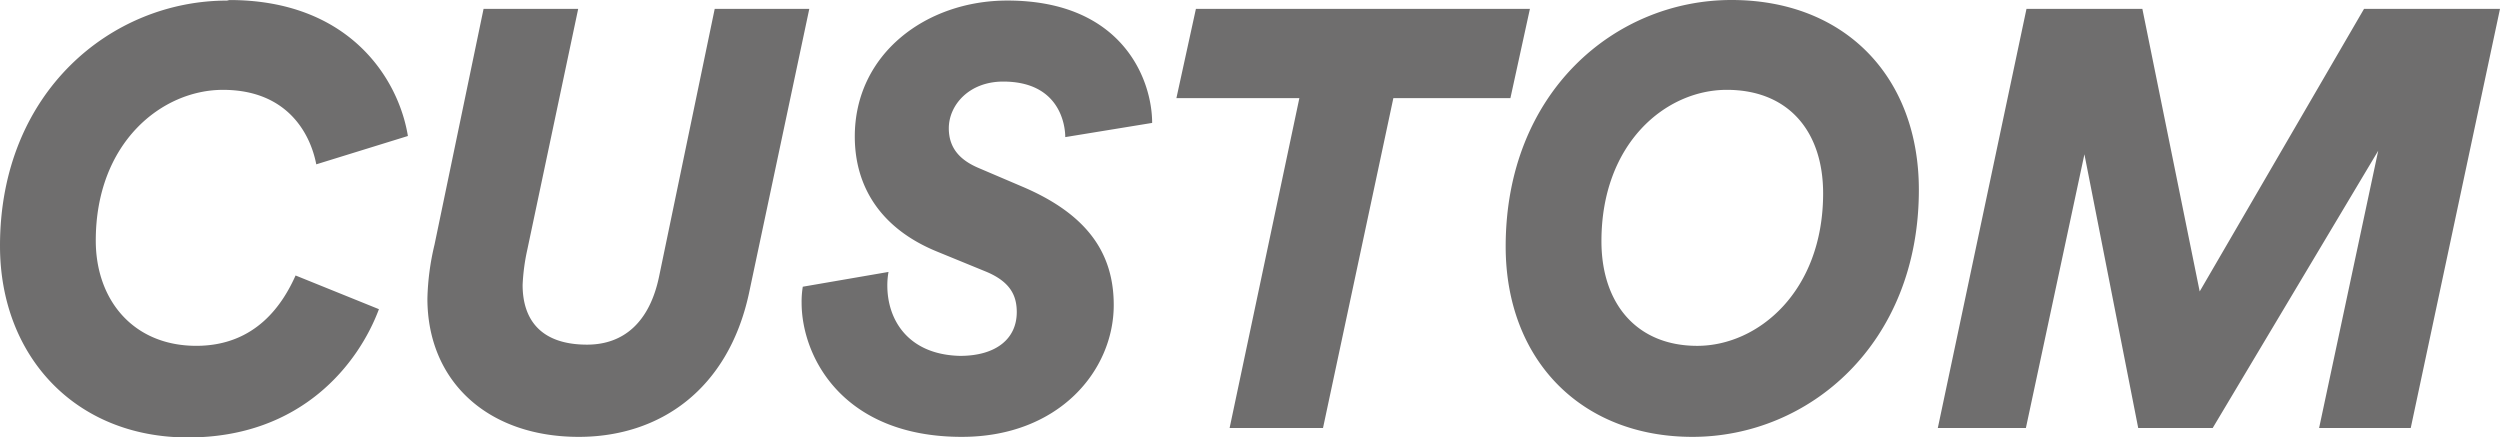
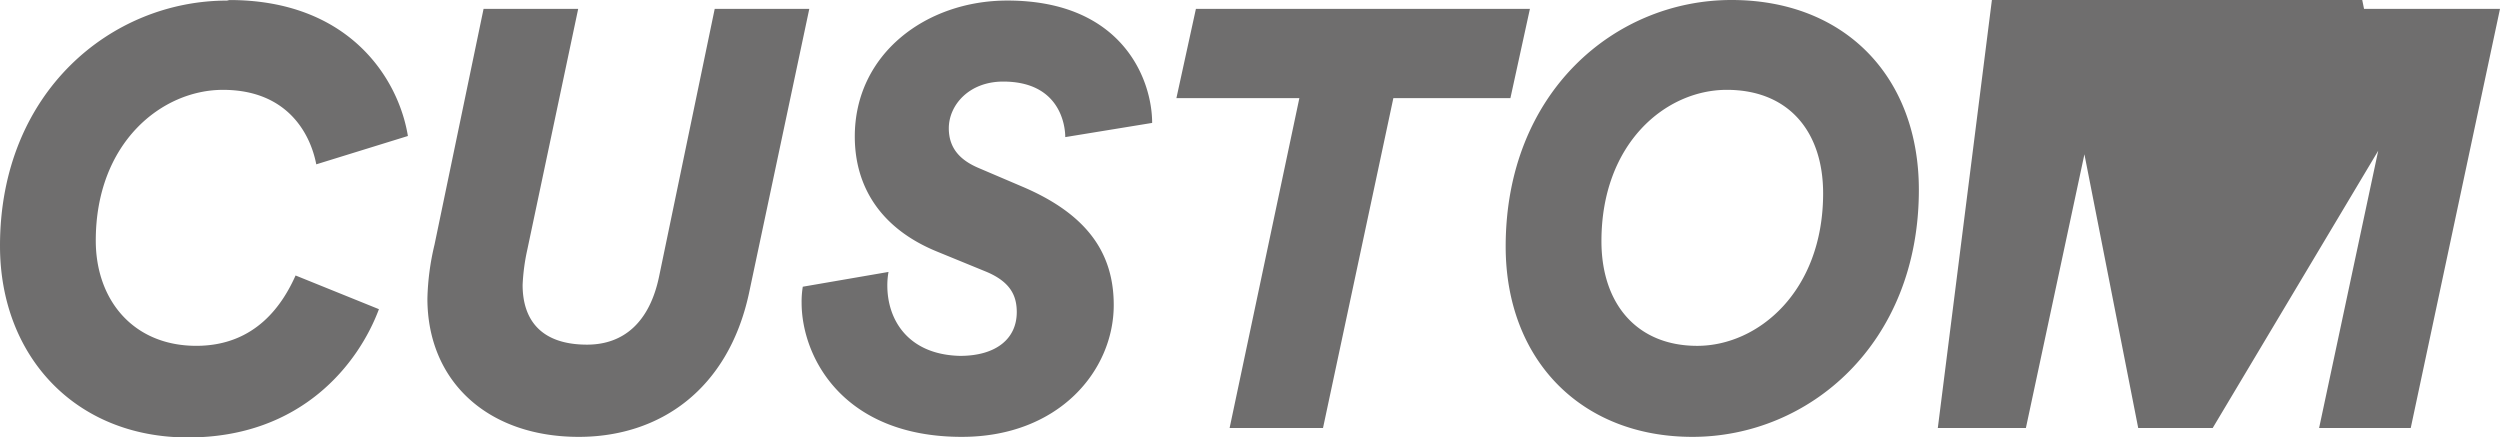
<svg xmlns="http://www.w3.org/2000/svg" width="279.114" height="48.84" viewBox="0 0 279.114 48.84">
-   <path id="Path_37003" data-name="Path 37003" d="M27.39-47.718c-12.87,0-25.344,10.164-25.344,27.39,0,12.276,8.382,21.384,20.988,21.384,12.738,0,19.074-8.316,21.318-14.322l-9.306-3.762c-1.386,3.1-4.356,7.854-11.088,7.854-7,0-11.22-5.082-11.22-11.748,0-10.956,7.392-16.83,14.19-16.83,7.194,0,9.768,4.884,10.428,8.316L47.586-32.6c-1.056-6.468-6.6-15.18-19.932-15.18Zm54.45.924-6.2,29.832c-1.056,5.148-3.96,7.656-8.052,7.656-5.148,0-7.194-2.772-7.194-6.666a22.588,22.588,0,0,1,.528-3.96l5.676-26.862H56.034L50.556-20.46a28.36,28.36,0,0,0-.792,6.006C49.764-5.214,56.5.99,66.66.99c9.108,0,16.7-5.346,19.008-16.038L92.4-46.794ZM109.23-8.052c-5.742-.132-8.118-3.96-8.118-7.854a8.61,8.61,0,0,1,.132-1.518l-9.57,1.65a10.28,10.28,0,0,0-.132,1.782C91.542-7.92,96.162.99,109.428.99,120.252.99,126.39-6.4,126.39-13.728c0-5.742-2.9-10.1-10.164-13.2l-4.95-2.112c-1.848-.792-3.3-2.046-3.3-4.422,0-2.574,2.244-5.214,6.072-5.214,6.336,0,6.93,4.884,6.93,6.2l9.7-1.584c0-4.818-3.3-13.662-16.17-13.662-9.042,0-17.028,5.94-17.028,15.18,0,5.61,2.9,10.3,9.24,12.87l5.478,2.244c2.64,1.122,3.366,2.64,3.366,4.488C115.566-9.966,113.256-8.052,109.23-8.052Zm61.446-28.776,2.178-9.966h-37.29l-2.178,9.966h13.728L139.326,0h10.428l7.854-36.828Zm-.528,16.566C170.148-7.656,178.53.99,191,.99c13,0,25.278-10.362,25.278-27.588,0-12.606-8.25-21.186-20.922-21.186C182.358-47.784,170.148-37.488,170.148-20.262ZM205.59-26.2c0,10.956-7.26,17.028-14.058,17.028-6.732,0-10.692-4.686-10.692-11.682,0-10.956,7.194-16.9,13.992-16.9C201.762-37.752,205.59-33.066,205.59-26.2ZM271.194,0l9.966-46.794H265.98L247.632-15.246l-6.4-31.548H228.294L218.394,0h9.834l6.534-30.558L240.768,0h8.316l18.48-30.954L260.964,0Z" transform="translate(-2.046 47.784)" fill="#6f6e6e" />
+   <path id="Path_37003" data-name="Path 37003" d="M27.39-47.718c-12.87,0-25.344,10.164-25.344,27.39,0,12.276,8.382,21.384,20.988,21.384,12.738,0,19.074-8.316,21.318-14.322l-9.306-3.762c-1.386,3.1-4.356,7.854-11.088,7.854-7,0-11.22-5.082-11.22-11.748,0-10.956,7.392-16.83,14.19-16.83,7.194,0,9.768,4.884,10.428,8.316L47.586-32.6c-1.056-6.468-6.6-15.18-19.932-15.18Zm54.45.924-6.2,29.832c-1.056,5.148-3.96,7.656-8.052,7.656-5.148,0-7.194-2.772-7.194-6.666a22.588,22.588,0,0,1,.528-3.96l5.676-26.862H56.034L50.556-20.46a28.36,28.36,0,0,0-.792,6.006C49.764-5.214,56.5.99,66.66.99c9.108,0,16.7-5.346,19.008-16.038L92.4-46.794ZM109.23-8.052c-5.742-.132-8.118-3.96-8.118-7.854a8.61,8.61,0,0,1,.132-1.518l-9.57,1.65a10.28,10.28,0,0,0-.132,1.782C91.542-7.92,96.162.99,109.428.99,120.252.99,126.39-6.4,126.39-13.728c0-5.742-2.9-10.1-10.164-13.2l-4.95-2.112c-1.848-.792-3.3-2.046-3.3-4.422,0-2.574,2.244-5.214,6.072-5.214,6.336,0,6.93,4.884,6.93,6.2l9.7-1.584c0-4.818-3.3-13.662-16.17-13.662-9.042,0-17.028,5.94-17.028,15.18,0,5.61,2.9,10.3,9.24,12.87l5.478,2.244c2.64,1.122,3.366,2.64,3.366,4.488C115.566-9.966,113.256-8.052,109.23-8.052Zm61.446-28.776,2.178-9.966h-37.29l-2.178,9.966h13.728L139.326,0h10.428l7.854-36.828Zm-.528,16.566C170.148-7.656,178.53.99,191,.99c13,0,25.278-10.362,25.278-27.588,0-12.606-8.25-21.186-20.922-21.186C182.358-47.784,170.148-37.488,170.148-20.262ZM205.59-26.2c0,10.956-7.26,17.028-14.058,17.028-6.732,0-10.692-4.686-10.692-11.682,0-10.956,7.194-16.9,13.992-16.9C201.762-37.752,205.59-33.066,205.59-26.2ZM271.194,0l9.966-46.794H265.98l-6.4-31.548H228.294L218.394,0h9.834l6.534-30.558L240.768,0h8.316l18.48-30.954L260.964,0Z" transform="translate(-2.046 47.784)" fill="#6f6e6e" />
</svg>